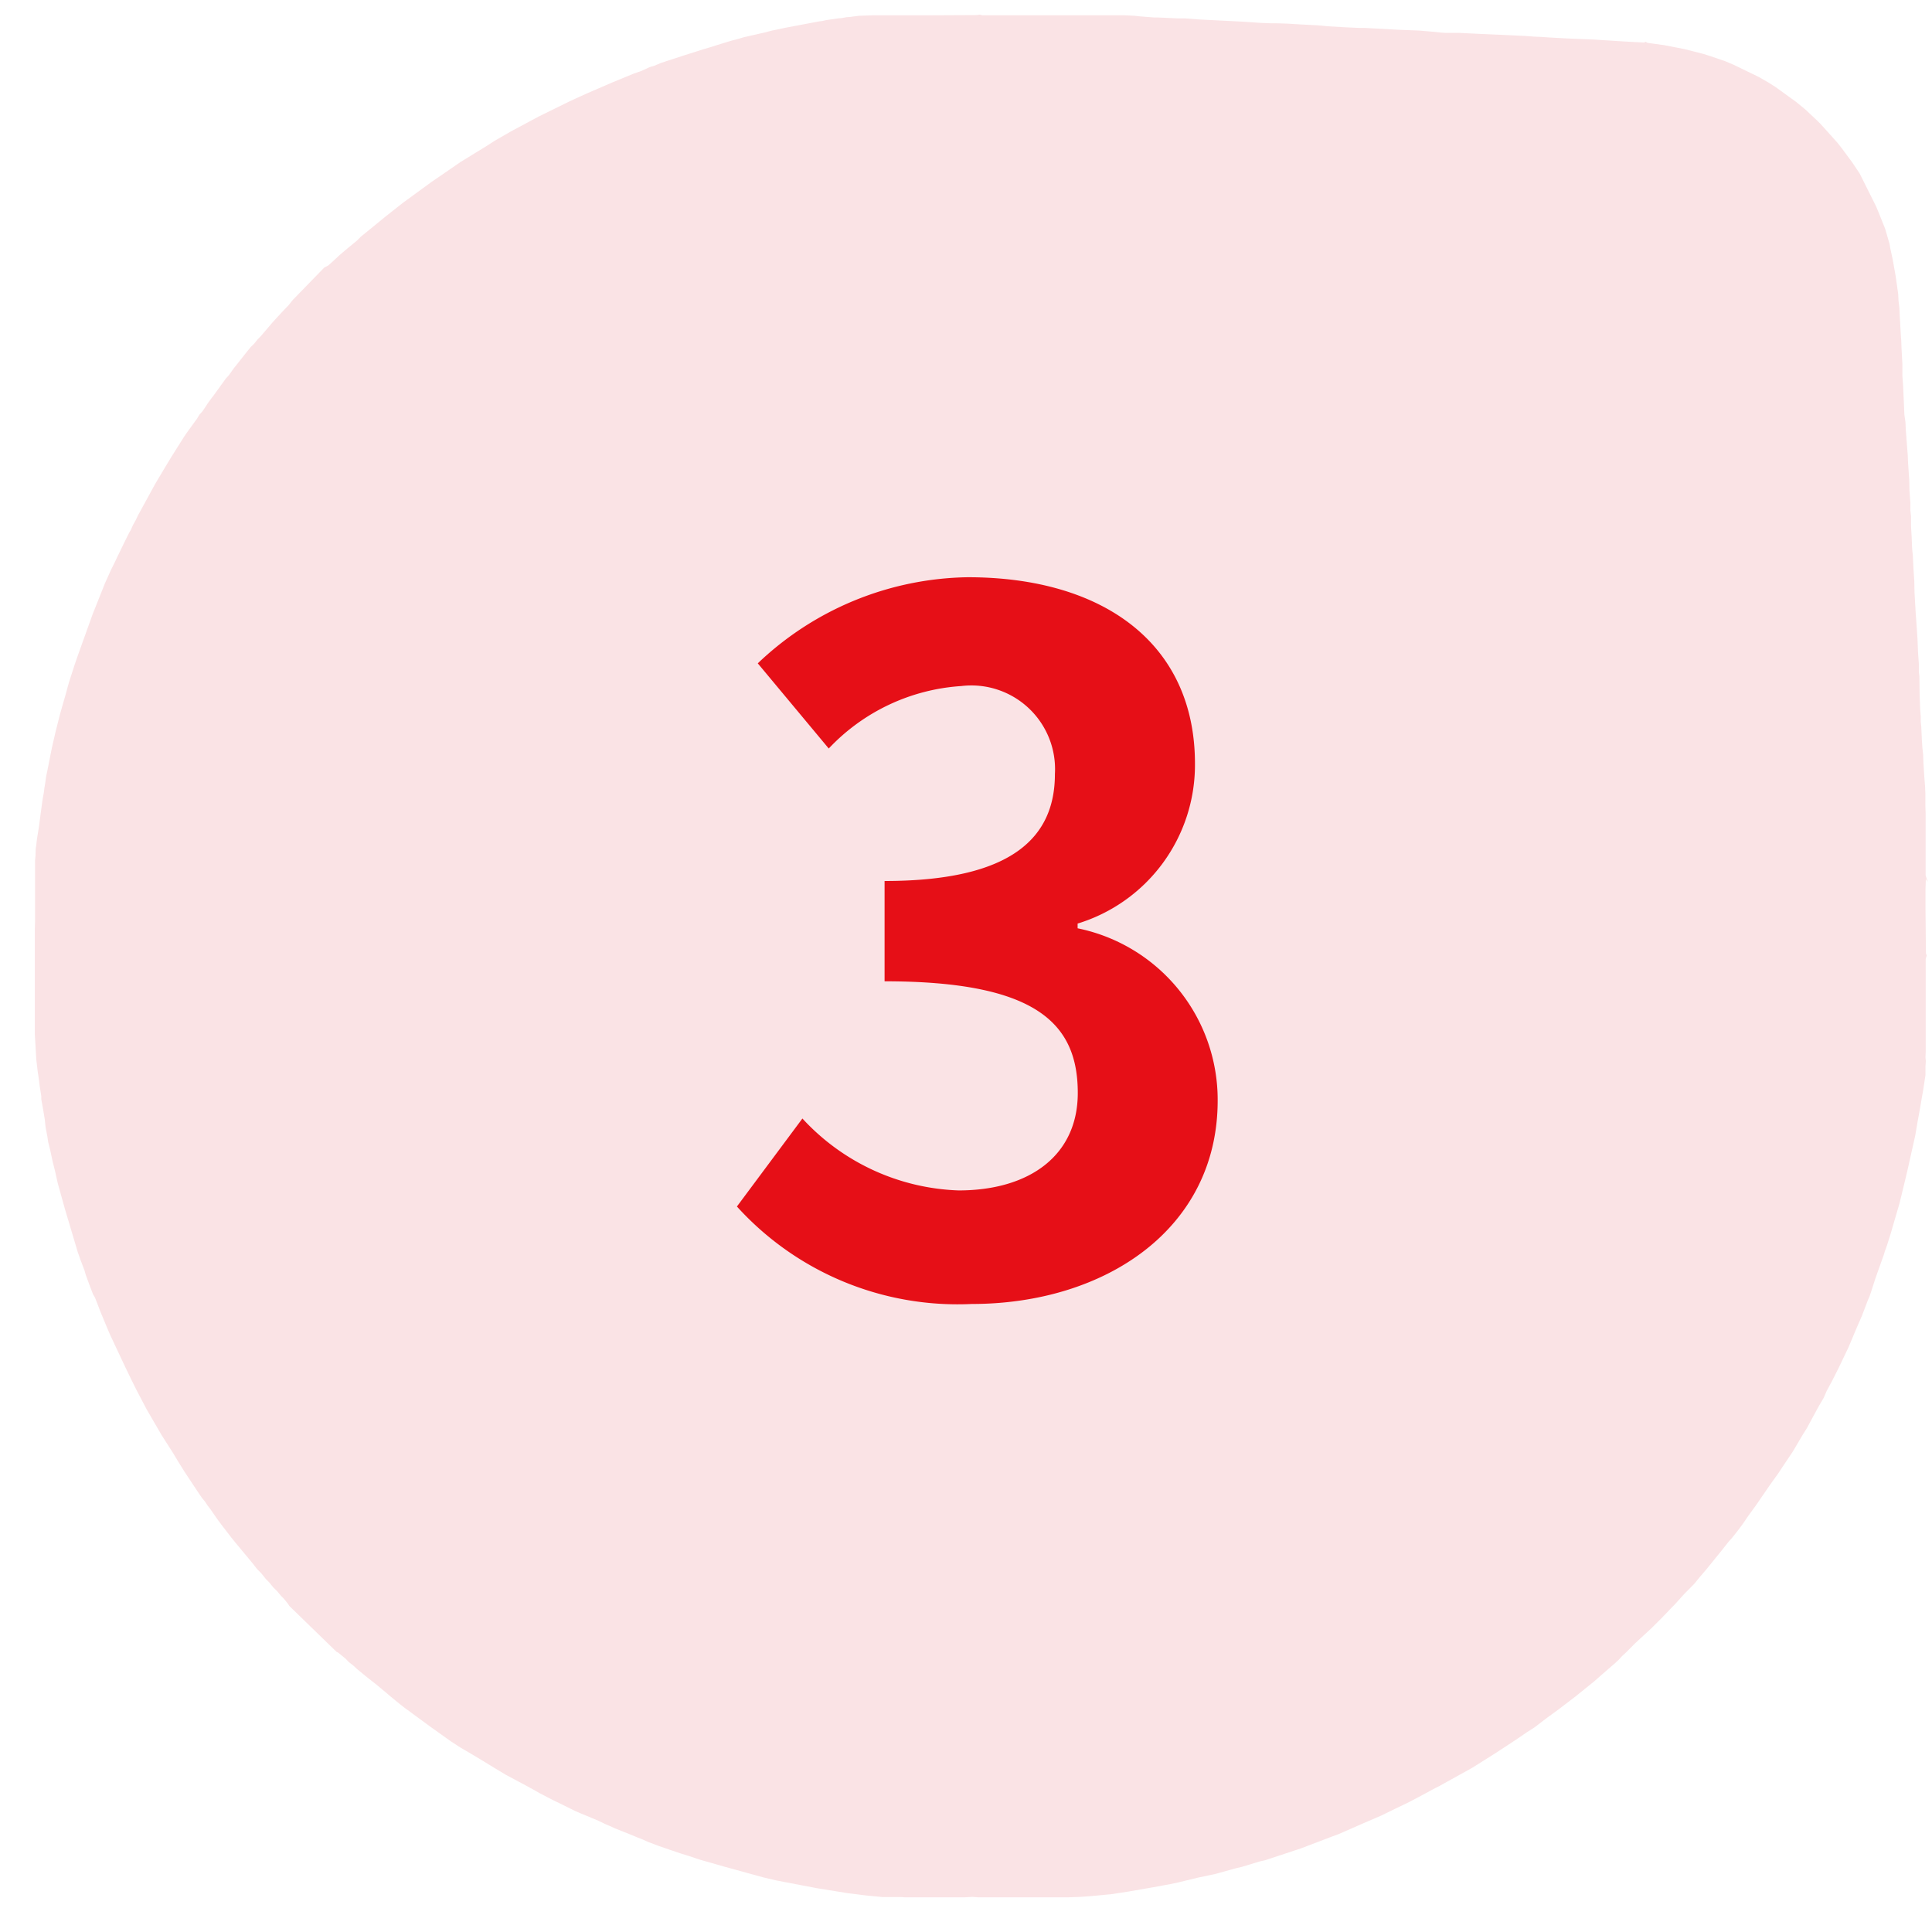
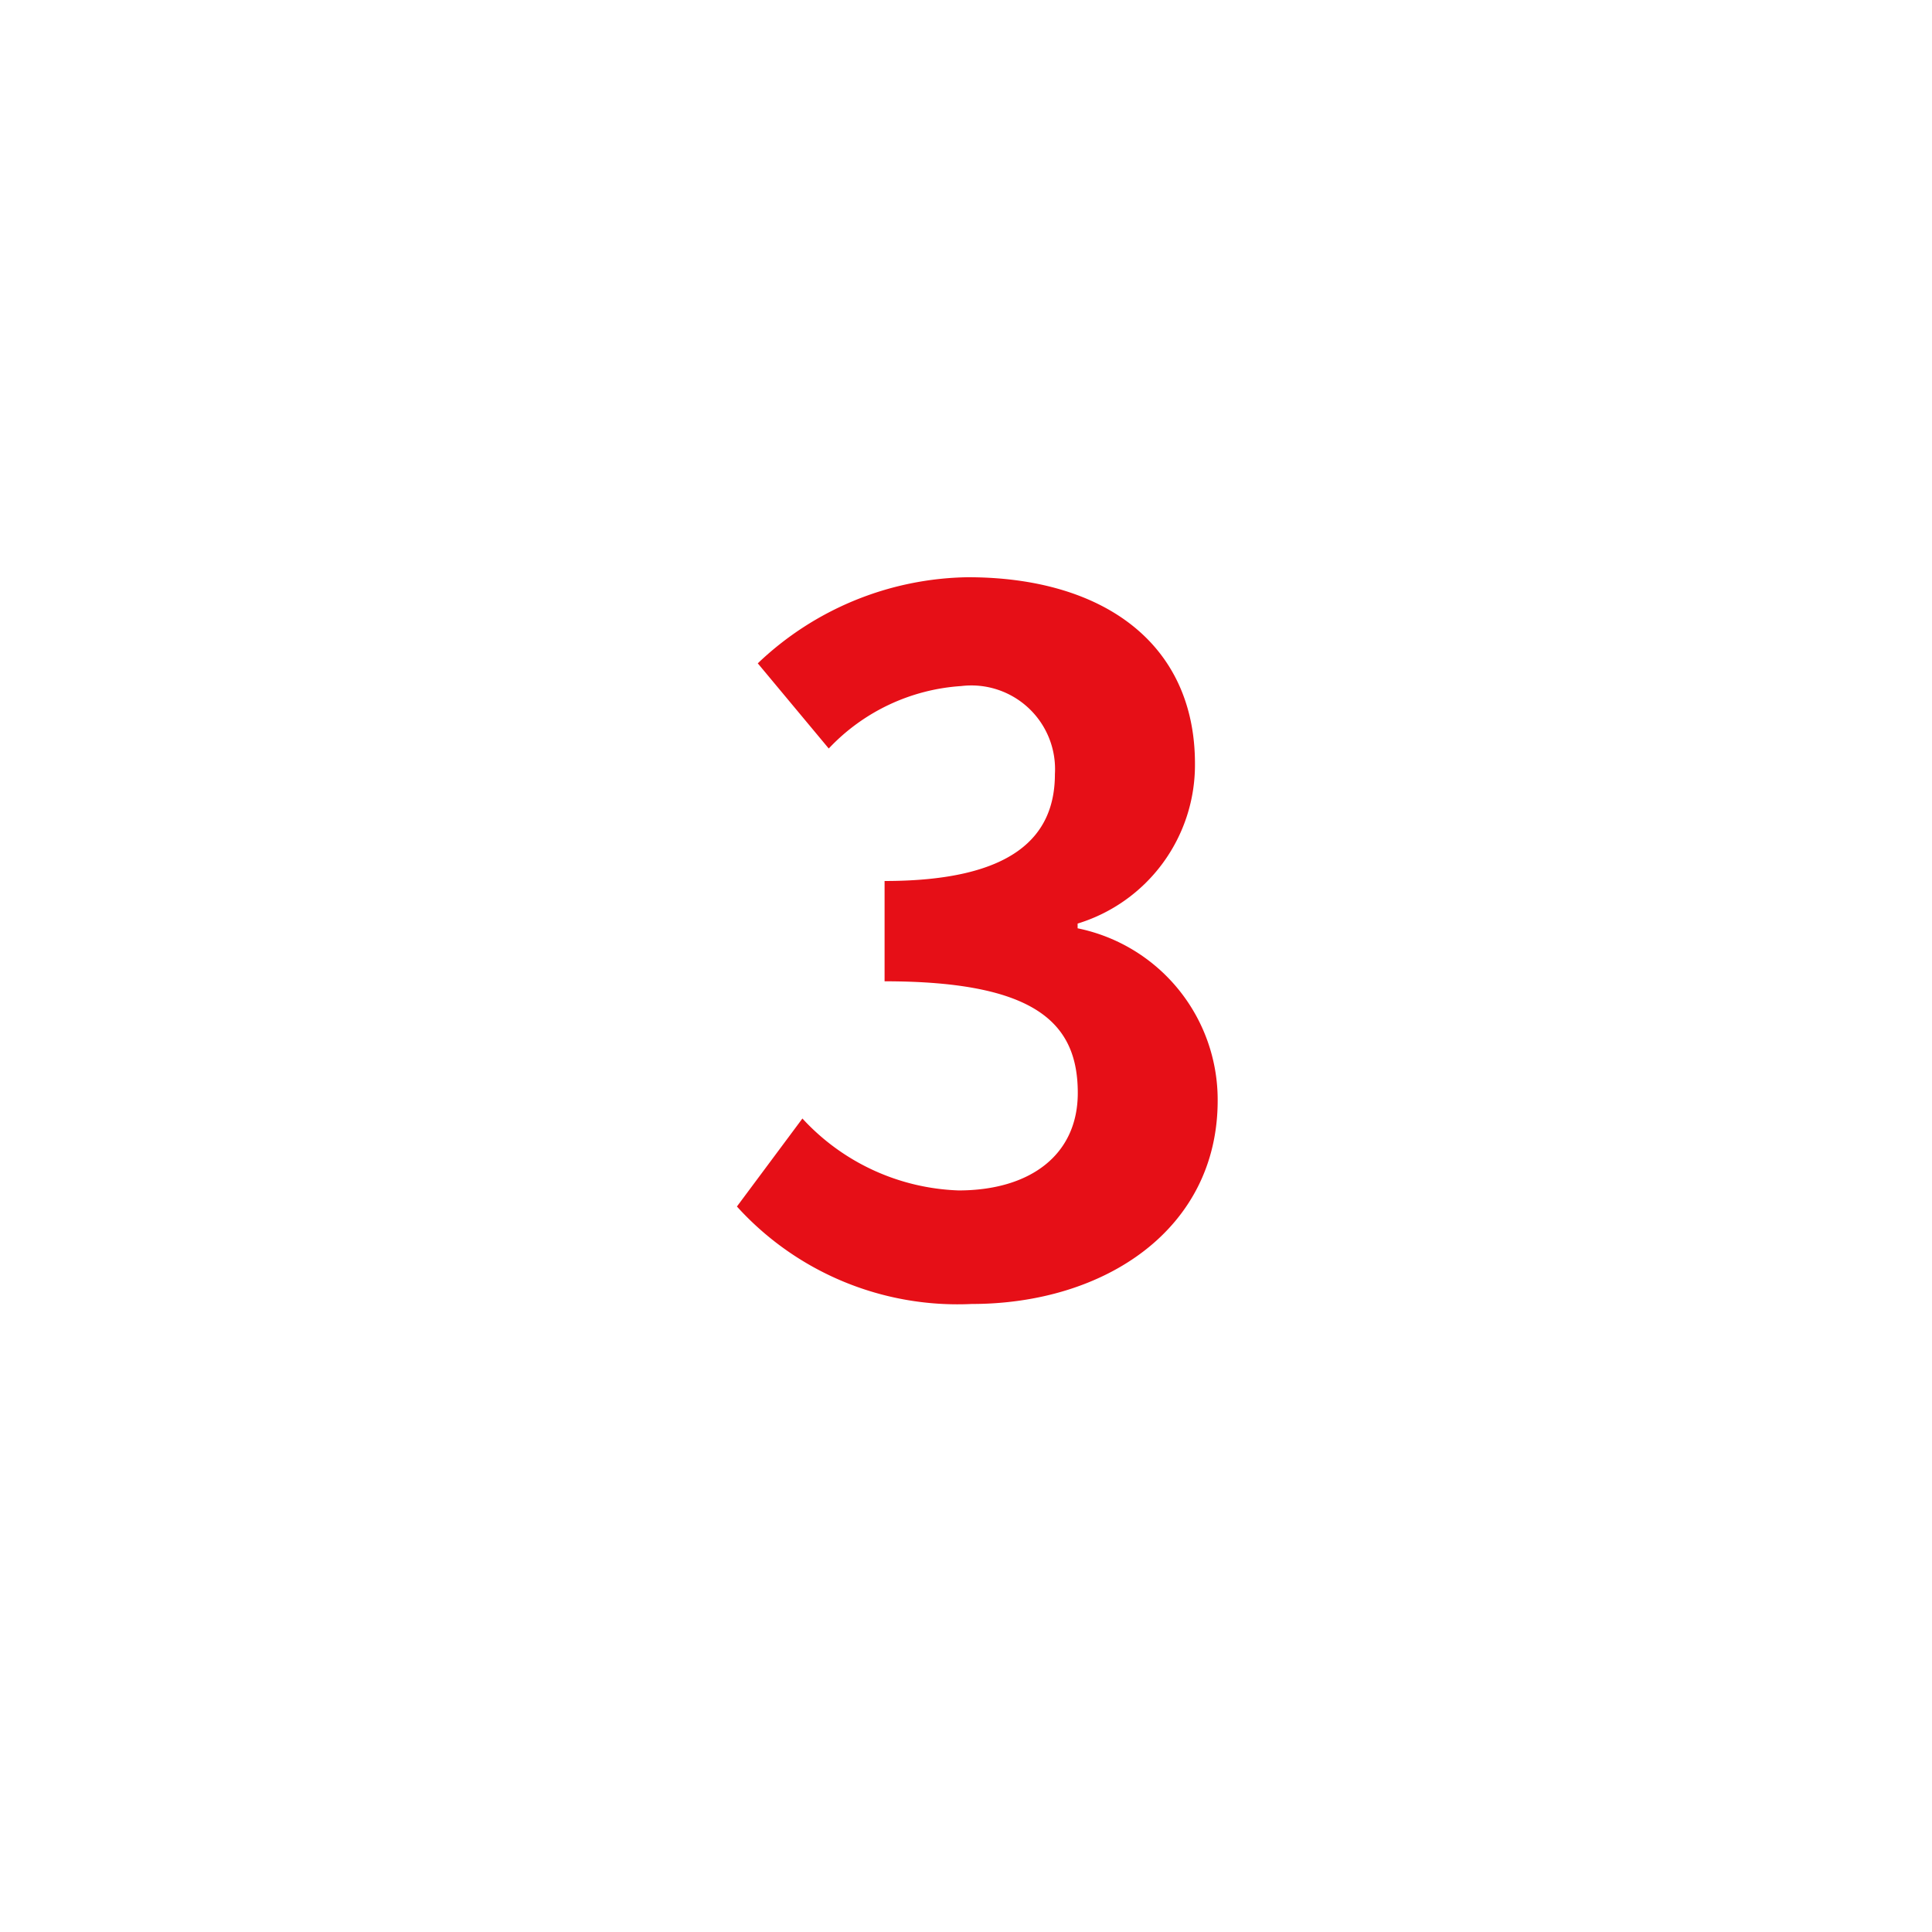
<svg xmlns="http://www.w3.org/2000/svg" width="49" height="49" viewBox="0 0 49 49">
  <defs>
    <style>
      .cls-1 {
        fill: #fae3e5;
      }

      .cls-1, .cls-2 {
        fill-rule: evenodd;
      }

      .cls-2 {
        fill: #e60f17;
      }
    </style>
  </defs>
-   <path id="ico_shape_のコピー_4" data-name="ico_shape のコピー 4" class="cls-1" d="M8.535,41.894L8.571,41.91l0.2,0.163,0.067,0.073L8.981,42.26l0.072,0.069,0.216,0.177L9.362,42.58,9.55,42.728l0.23,0.192,0.136,0.116,0.233,0.19,0.128,0.1,0.1,0.071,0.112,0.084,0.42,0.308,0.245,0.175,0.281,0.2,0.239,0.156L11.982,44.5,12.3,44.692l0.209,0.128,0.315,0.19,0.529,0.283,0.236,0.13,0.089,0.052,0.351,0.182,0.226,0.109,0.131,0.065,0.2,0.1L14.748,46l0.278,0.115,0.158,0.067,0.169,0.082,0.119,0.05,0.116,0.053,0.221,0.089L15.97,46.52l0.2,0.083,0.122,0.047,0.134,0.061,0.262,0.1,0.334,0.115,0.251,0.085L17.4,47.05l0.084,0.026,0.189,0.064,0.106,0.034,0.59,0.168,0.991,0.273,0.319,0.075,0.234,0.045,0.8,0.153,0.8,0.129,0.459,0.057,0.407,0.04,0.222,0h0.262l0.078,0.006h1.533l0.187-.01L24.8,48.12l0.092,0,0.815,0h1.405l0.281-.01,0.262-.019,0.515-.048,0.415-.063,0.671-.116,0.284-.053,0.142-.026,0.186-.039,0.521-.126,0.439-.093,0.506-.141,0.159-.037,0.452-.137,0.138-.031,0.907-.3,0.815-.31,0.144-.053,0.292-.128,0.333-.146,0.451-.194,0.359-.175,0.361-.174,0.239-.126,0.42-.226,0.111-.056,0.179-.1,0.651-.361,0.568-.358,0.509-.333,0.3-.205,0.189-.12,0.319-.244,0.292-.213,0.429-.327,0.495-.4,0.089-.079,0.134-.118,0.3-.26,0.087-.081L41.142,42l0.1-.092,0.223-.225,0.423-.391,0.112-.112,0.141-.14,0.206-.215,0.152-.157,0.212-.236,0.265-.268,0.125-.155,0.181-.212,0.389-.48,0.173-.219,0.067-.073,0.15-.187,0.144-.193,0.136-.2,0.2-.275,0.343-.5,0.211-.294,0.111-.168,0.259-.386,0.2-.338,0.052-.089,0.108-.171L46,35.9l0.139-.254,0.114-.194,0.077-.176L46.478,35l0.151-.3,0.118-.246,0.136-.285,0.207-.493,0.077-.176,0.059-.137,0.147-.386,0.044-.1,0.042-.125,0.109-.339,0.206-.579,0.033-.107,0.052-.143,0.087-.277,0.228-.781,0.137-.563,0.075-.318,0.189-.846,0.061-.359,0.069-.378,0.036-.216,0.034-.19,0.059-.389,0-.221,0.009-.13-0.009-.1,0.006-.135,0-.073,0-.3,0-1.4V24.319l0.026-.082-0.02-.061-0.011-1.12,0-.428,0-.075,0.008-.246,0.009,0,0.022,0.033,0.022,0.017-0.023-.045L48.838,22.2V21.988l0-1.363-0.006-.192V20.361l0-.135v-0.1l-0.008-.186-0.019-.233-0.023-.368-0.006-.192-0.019-.178-0.013-.183-0.016-.357-0.014-.126,0-.136L48.7,17.985l-0.014-.378-0.006-.452-0.014-.124,0-.194-0.02-.287-0.014-.343-0.013-.2-0.02-.29-0.015-.208-0.027-.477-0.006-.287-0.021-.323-0.017-.347-0.011-.1-0.008-.1-0.009-.243-0.017-.289,0-.243-0.016-.152,0-.193-0.023-.312-0.006-.275-0.01-.131-0.02-.3-0.008-.188-0.05-.652-0.008-.188L48.3,10.522l-0.02-.457-0.015-.32-0.016-.208,0-.3-0.022-.4L48.22,8.644l-0.011-.157-0.028-.5-0.009-.189L48.15,7.622,48.143,7.46l-0.066-.466L48,6.564,47.94,6.288l-0.016-.1L47.811,5.8,47.667,5.44l-0.041-.1-0.044-.106L47.165,4.4l-0.191-.285L46.712,3.76,46.6,3.618l-0.306-.341-0.134-.147-0.07-.069L45.919,2.9l-0.13-.122-0.231-.19-0.522-.378-0.189-.12-0.242-.139-0.64-.31-0.207-.088L43.4,1.431,43.212,1.37l-0.493-.125-0.512-.1-0.422-.058-0.048-.028-0.038.02-0.346-.018-0.238-.014L40.36,1,39.9,0.982l-0.215-.01-0.443-.025-0.157-.011-0.161-.006-0.262-.019-0.59-.028-0.3-.013L37.5,0.858l-0.509-.025-0.348,0-0.1-.007L36.286,0.8,36,0.776l-0.531-.021-0.541-.03-0.32-.017-0.134,0L34.1,0.691l-0.434-.025-0.229-.023-0.426-.022L32.661,0.6,32.355,0.59l-0.134,0-0.243-.009-0.447-.031-0.437-.022-0.676-.034-0.365-.028-0.192,0-0.493-.023-0.1,0-0.339-.026L28.774,0.4l-0.267-.013H27.945l-0.267,0-1.358,0-1.405,0-0.069-.016-0.067.011-1.232.006-1.4,0L21.787,0.4l-0.223.029-0.1.008-0.119.022-0.078.006-0.319.046-0.091.022-0.077.009-0.851.16-0.349.074-0.2.051-0.526.12-0.108.033-0.2.053L18.3,1.108l-0.319.1-0.131.038-0.47.149-0.613.2-0.178.075L16.484,1.7,16.265,1.8l-0.187.065-0.537.221-0.176.076L14.9,2.363l-0.309.14-0.153.071-0.773.38-0.712.382-0.409.236-0.222.143-0.209.128-0.435.267-0.4.276-0.332.227-0.73.533-0.439.347-0.417.341L9.155,6l-0.1.1L8.813,6.3l-0.2.169L8.473,6.6l-0.148.134-0.1.051-0.8.823-0.1.126-0.178.187-0.175.19L6.9,8.191l-0.284.333L6.532,8.61l-0.087.108L6.36,8.8l-0.1.124-0.237.3-0.1.125-0.116.165L5.728,9.6l-0.072.1-0.247.342L5.363,10.1l-0.094.129-0.055.086-0.079.117-0.08.089-0.063.106-0.048.064-0.2.276-0.08.117L4.339,11.6l-0.181.3-0.22.369-0.437.8L3.438,13.2l-0.07.126-0.051.117-0.042.07-0.1.2-0.156.321-0.136.284-0.066.131-0.156.347-0.312.783L1.979,16.61l-0.086.25L1.783,17.2,1.751,17.3l-0.037.131-0.041.155L1.64,17.7l-0.037.13-0.075.261-0.119.469-0.094.411-0.042.21-0.064.326-0.039.186-0.028.2-0.017.095-0.011.1-0.034.19-0.047.343-0.045.347-0.051.313-0.017.15-0.014.1L0.9,21.708l-0.011.116V22.9l0,0.1,0,0.37-0.006.191,0,0.071,0,0.151,0,1.051,0,1.4L0.9,26.514l0.019,0.345,0.038,0.326,0.016,0.1,0.014,0.1,0.022,0.174L1.047,27.8l0,0.079L1.09,28.117l0.048,0.289,0.017,0.179L1.2,28.817l0.022,0.146,0.05,0.2,0.064,0.3L1.4,29.718,1.44,29.9l0.026,0.114,0.183,0.658,0.322,1.081,0.073,0.207,0.1,0.264,0.031,0.109,0.045,0.123L2.288,32.64l0.07,0.182,0.052,0.09,0.055,0.141,0.076,0.2,0.172,0.415L2.8,33.87l0.368,0.783L3.34,35.009l0.131,0.263,0.251,0.477L4.1,36.4,4.4,36.869,4.514,37.06l0.172,0.277,0.336,0.506,0.1,0.148L5.2,38.085l0.066,0.1L5.34,38.281,5.5,38.513l0.12,0.162,0.244,0.317,0.1,0.124,0.445,0.536L6.52,39.795l0.1,0.1,0.125,0.155,0.084,0.084,0.1,0.123,0.1,0.1,0.1,0.119,0.07,0.07,0.112,0.14,0.025,0.043Z" />
  <path id="_3" data-name="3" class="cls-2" d="M24.642,33.072c3.384,0,6.241-1.9,6.241-5.16a4.439,4.439,0,0,0-3.552-4.368v-0.12a4.208,4.208,0,0,0,2.976-4.056c0-3.048-2.328-4.728-5.76-4.728a7.88,7.88,0,0,0-5.328,2.184l1.8,2.16a5.068,5.068,0,0,1,3.36-1.584,2.123,2.123,0,0,1,2.376,2.232c0,1.584-1.056,2.712-4.32,2.712v2.544c3.864,0,4.9,1.08,4.9,2.832,0,1.584-1.224,2.472-3.024,2.472a5.642,5.642,0,0,1-3.96-1.824L18.69,30.6A7.55,7.55,0,0,0,24.642,33.072Z" />
</svg>